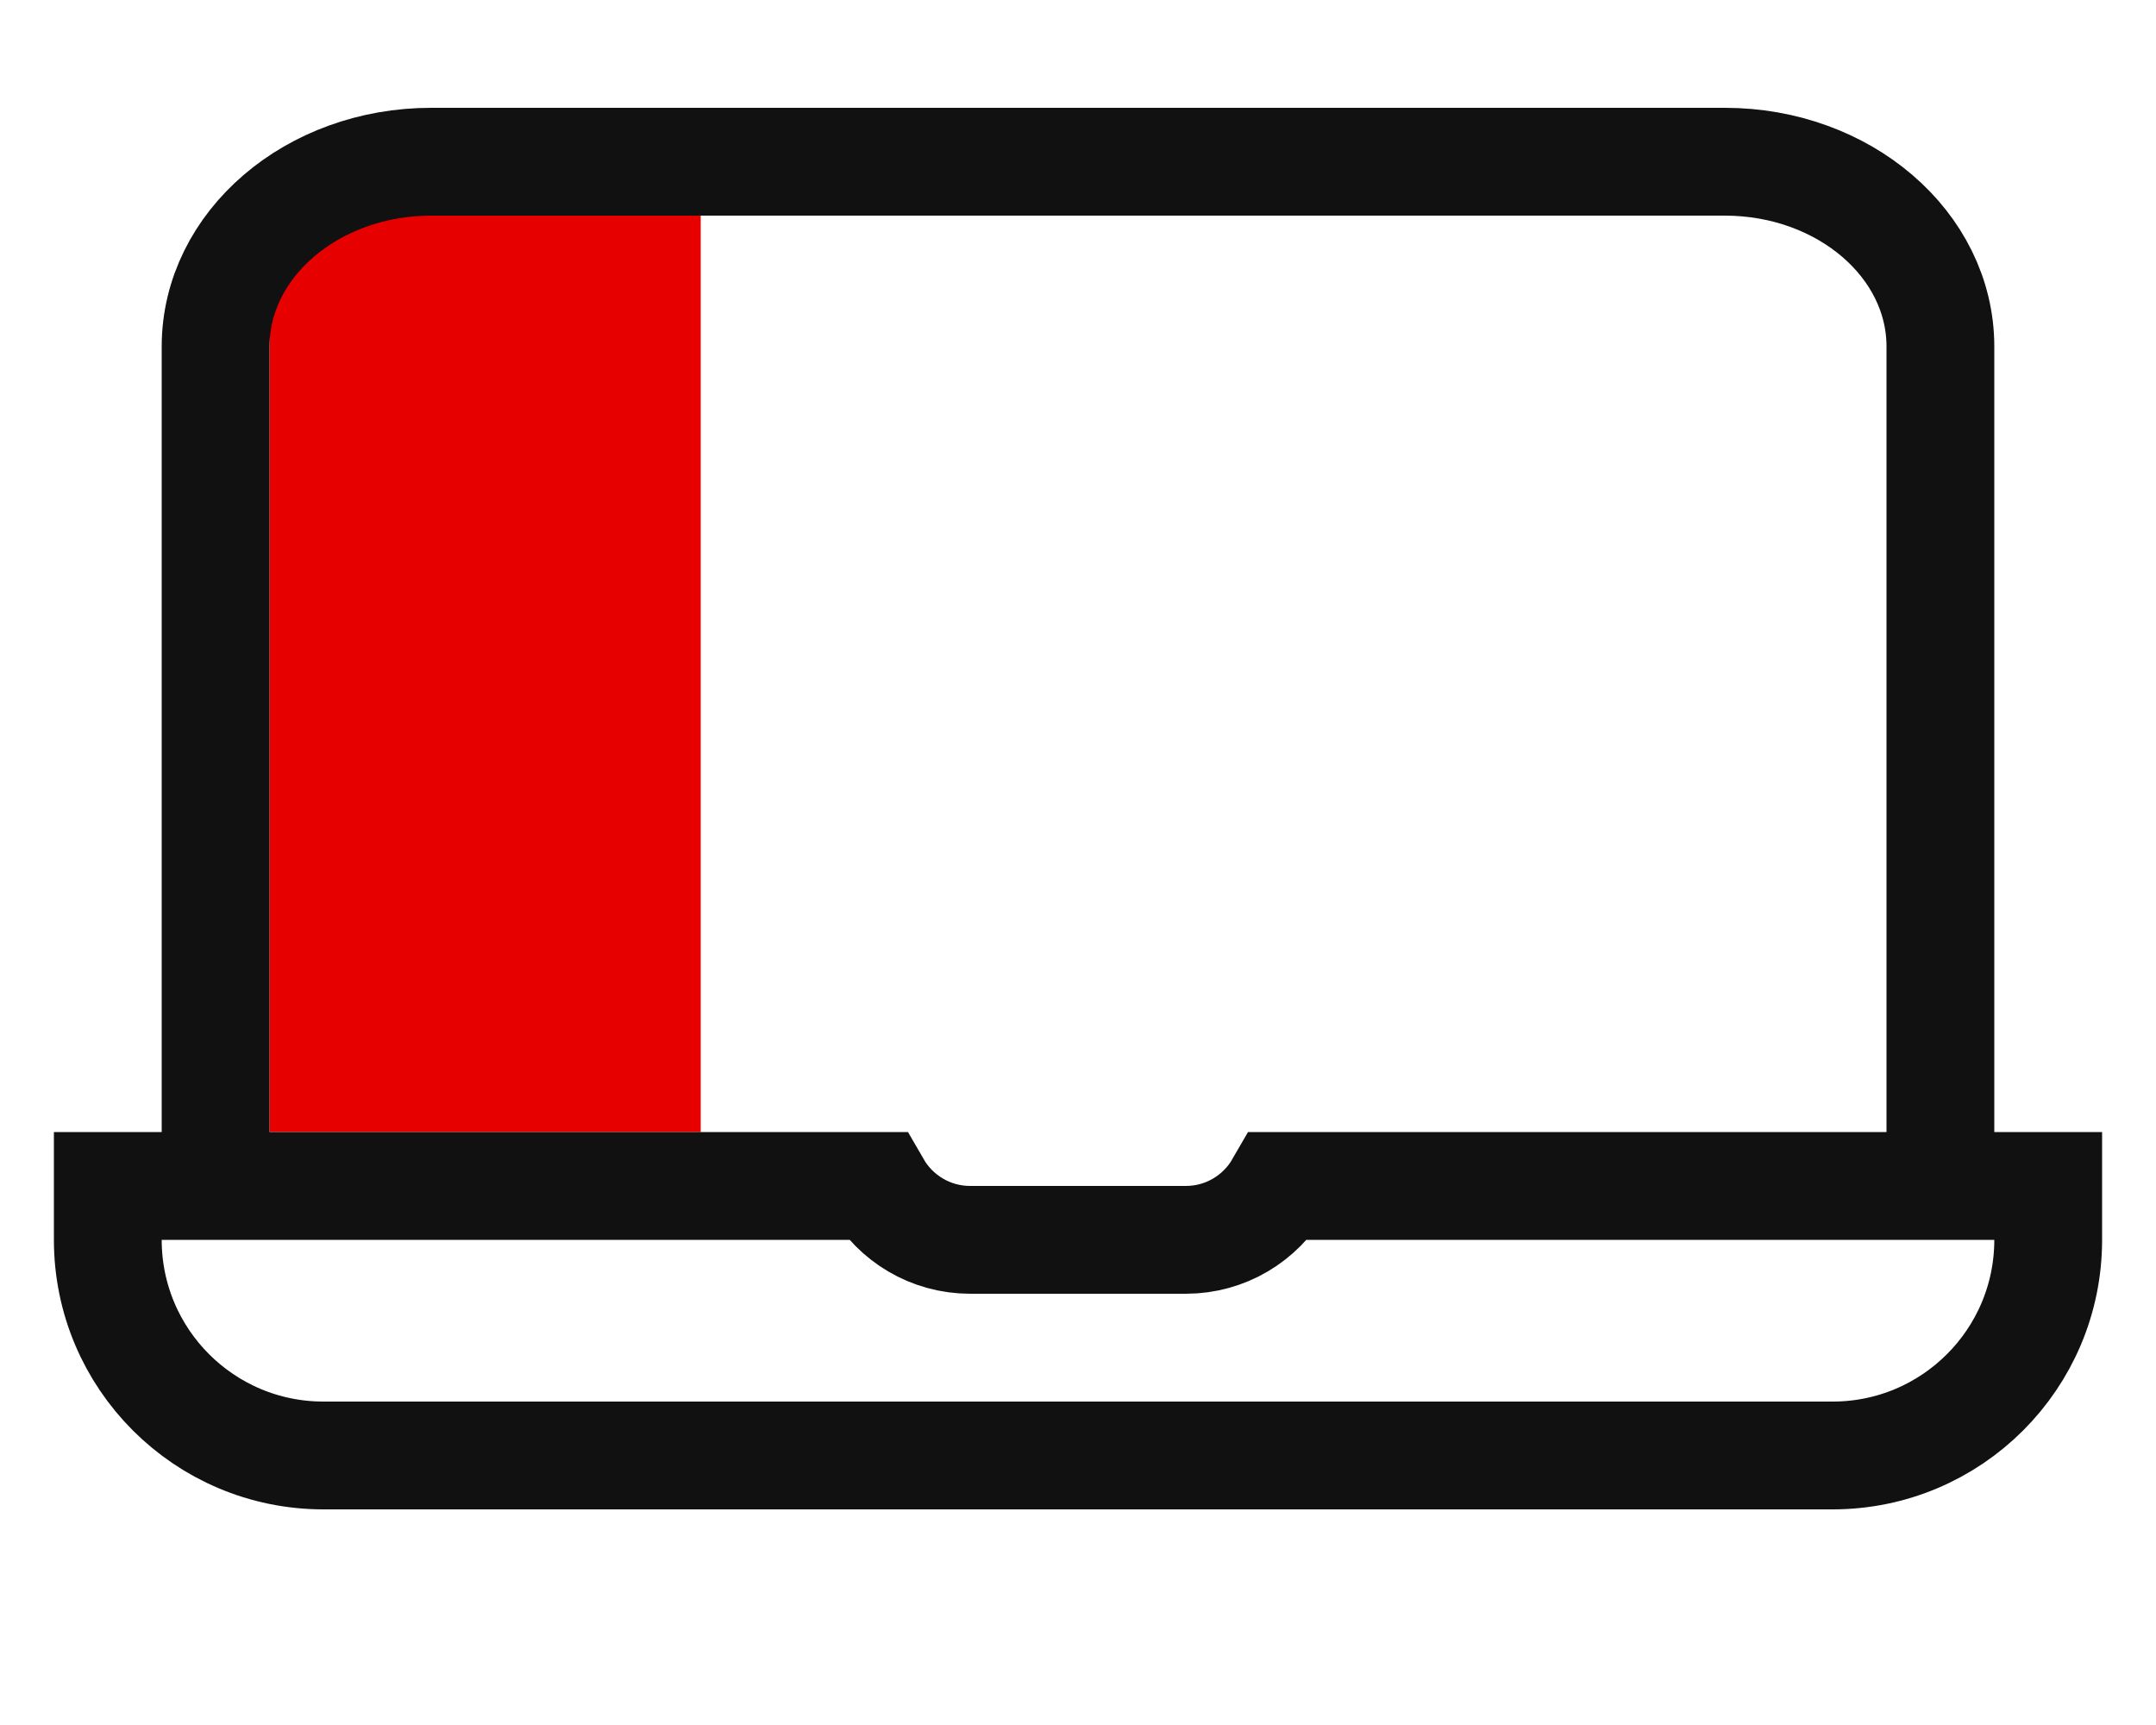
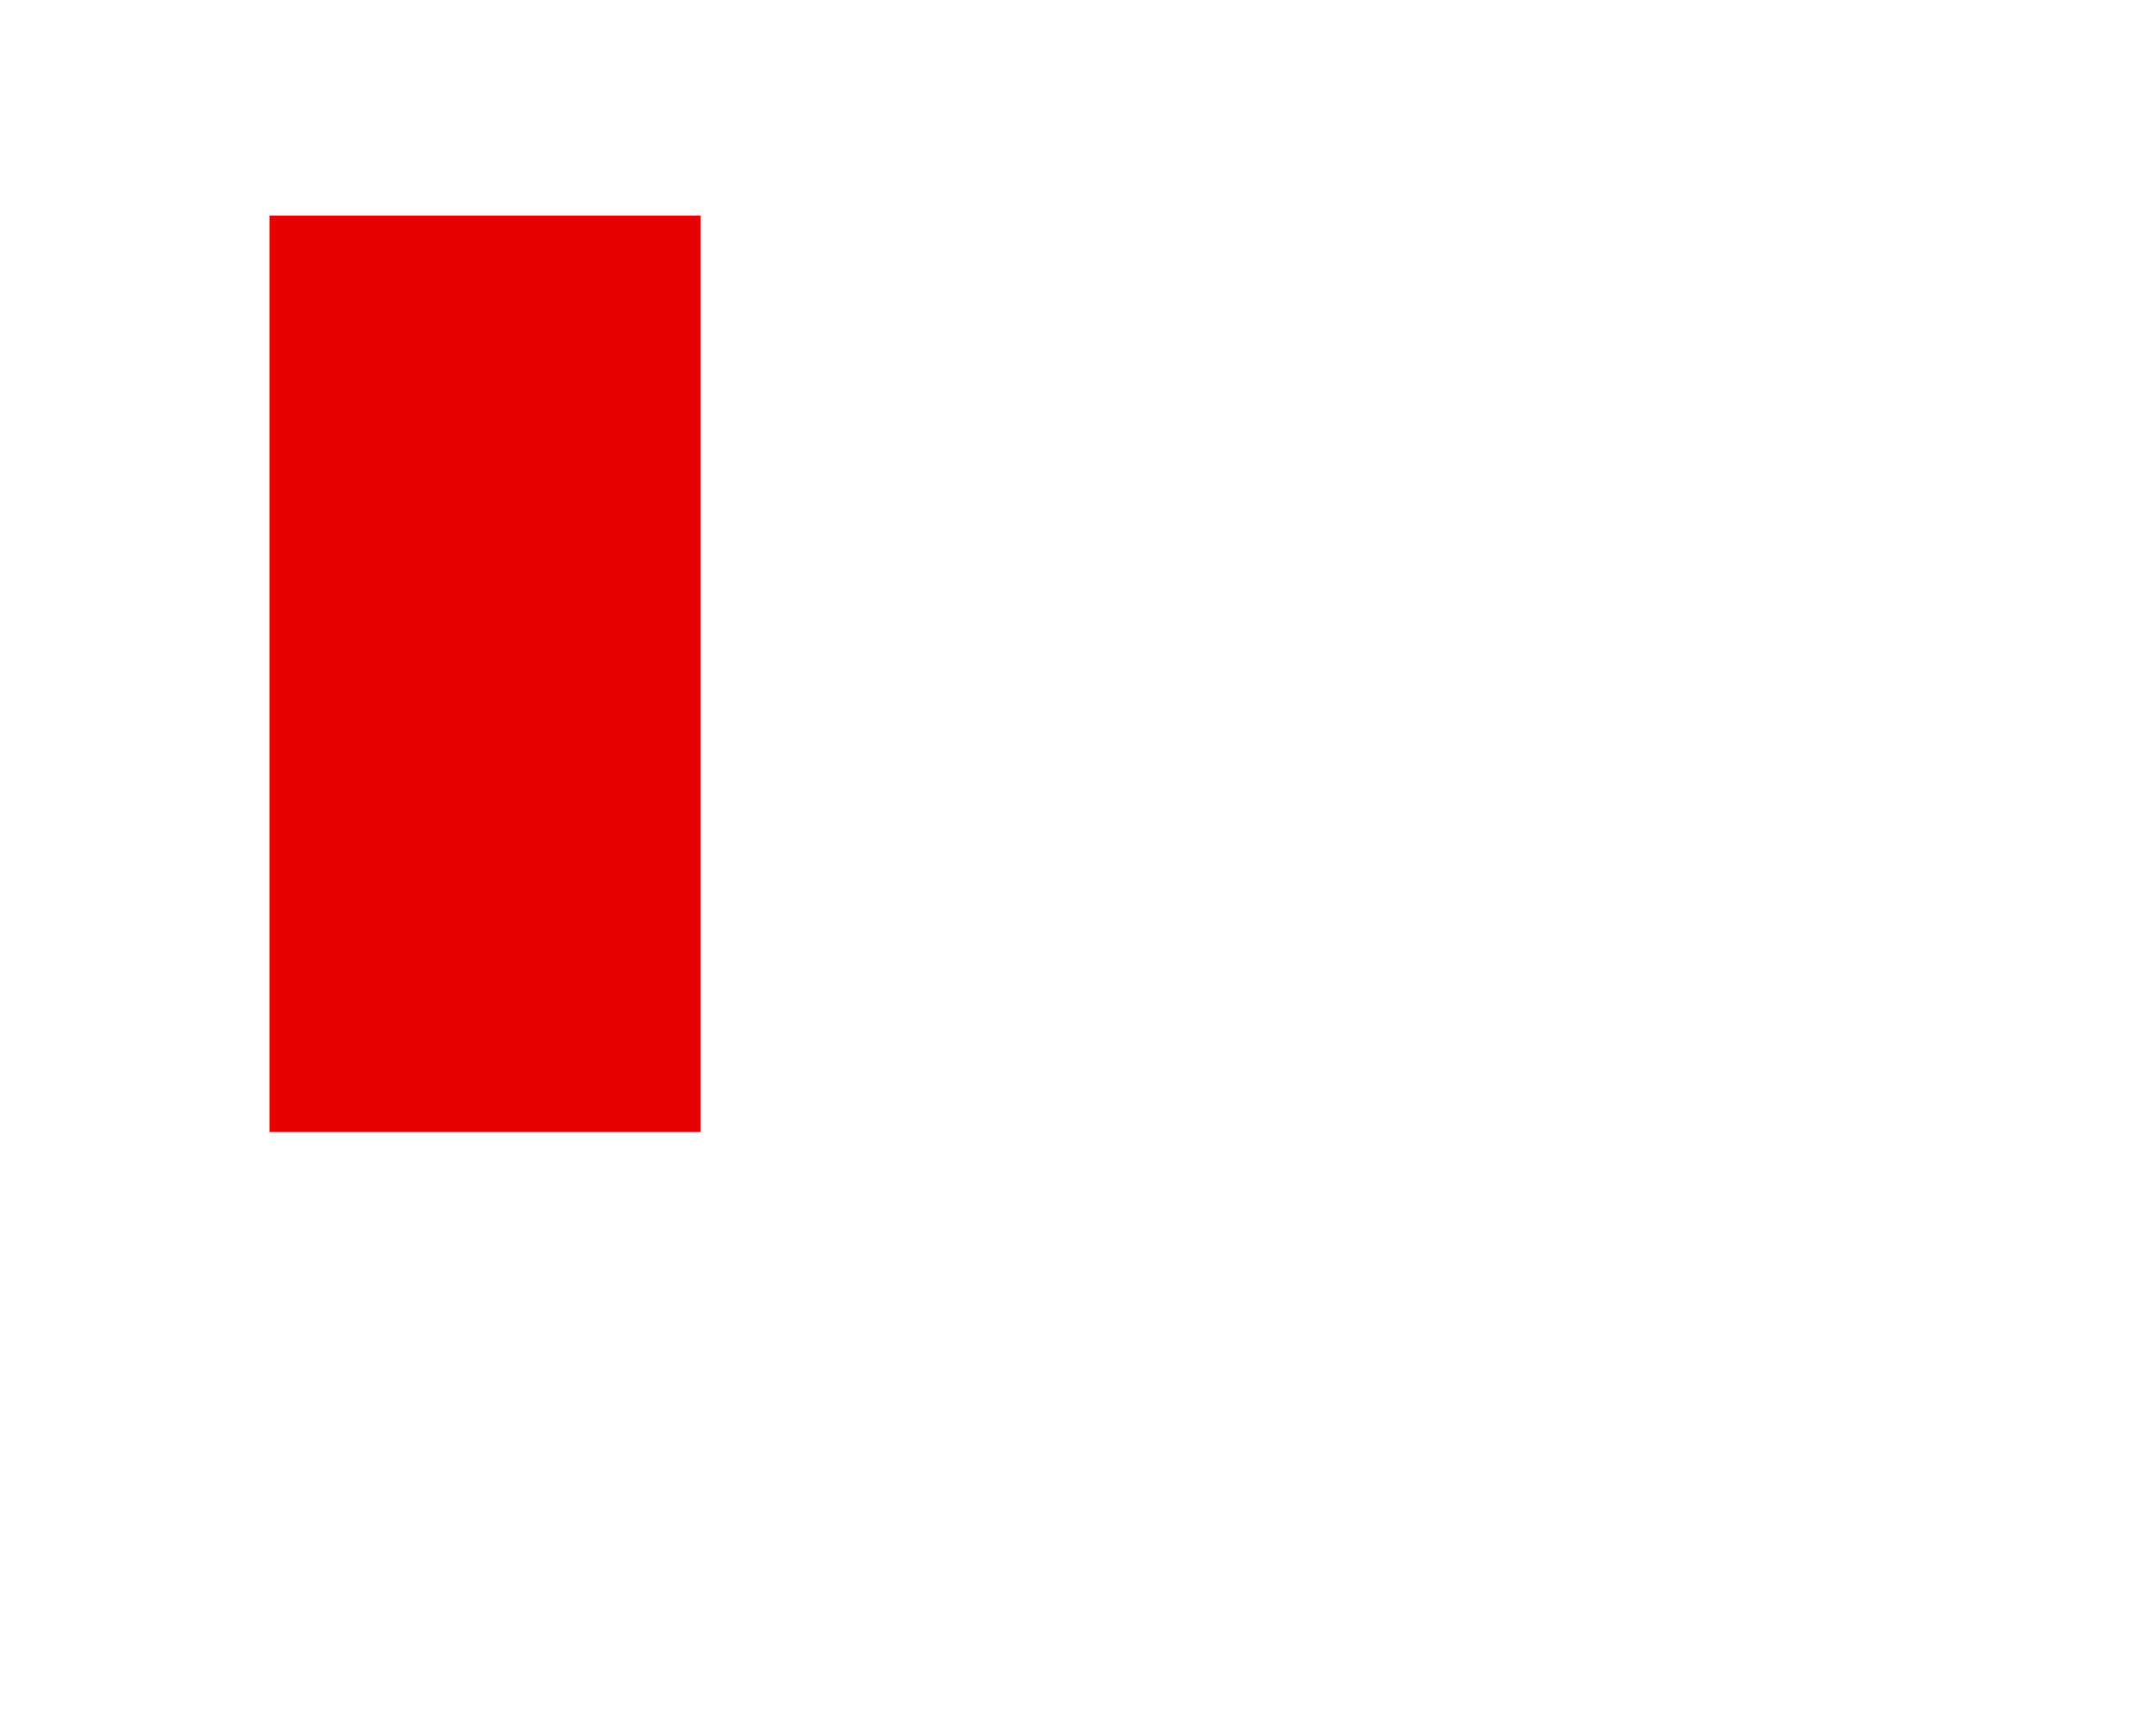
<svg xmlns="http://www.w3.org/2000/svg" width="40" height="32" viewBox="0 0 40 32">
  <g fill="none" fill-rule="evenodd" transform="translate(1 3)">
    <rect width="8" height="17" x="4" y="1" fill="#E60000" />
-     <path stroke="#111" stroke-width="2" d="M3 18L3 3.429C3 1.535 4.791 0 7 0L31 0C33.209 0 35 1.535 35 3.429L35 18M15.268 19L1 19 1 20C1 22.209 2.791 24 5 24L33 24C35.209 24 37 22.209 37 20L37 19 22.732 19C22.387 19.598 21.74 20 21 20L17 20C16.26 20 15.613 19.598 15.268 19z" />
  </g>
</svg>